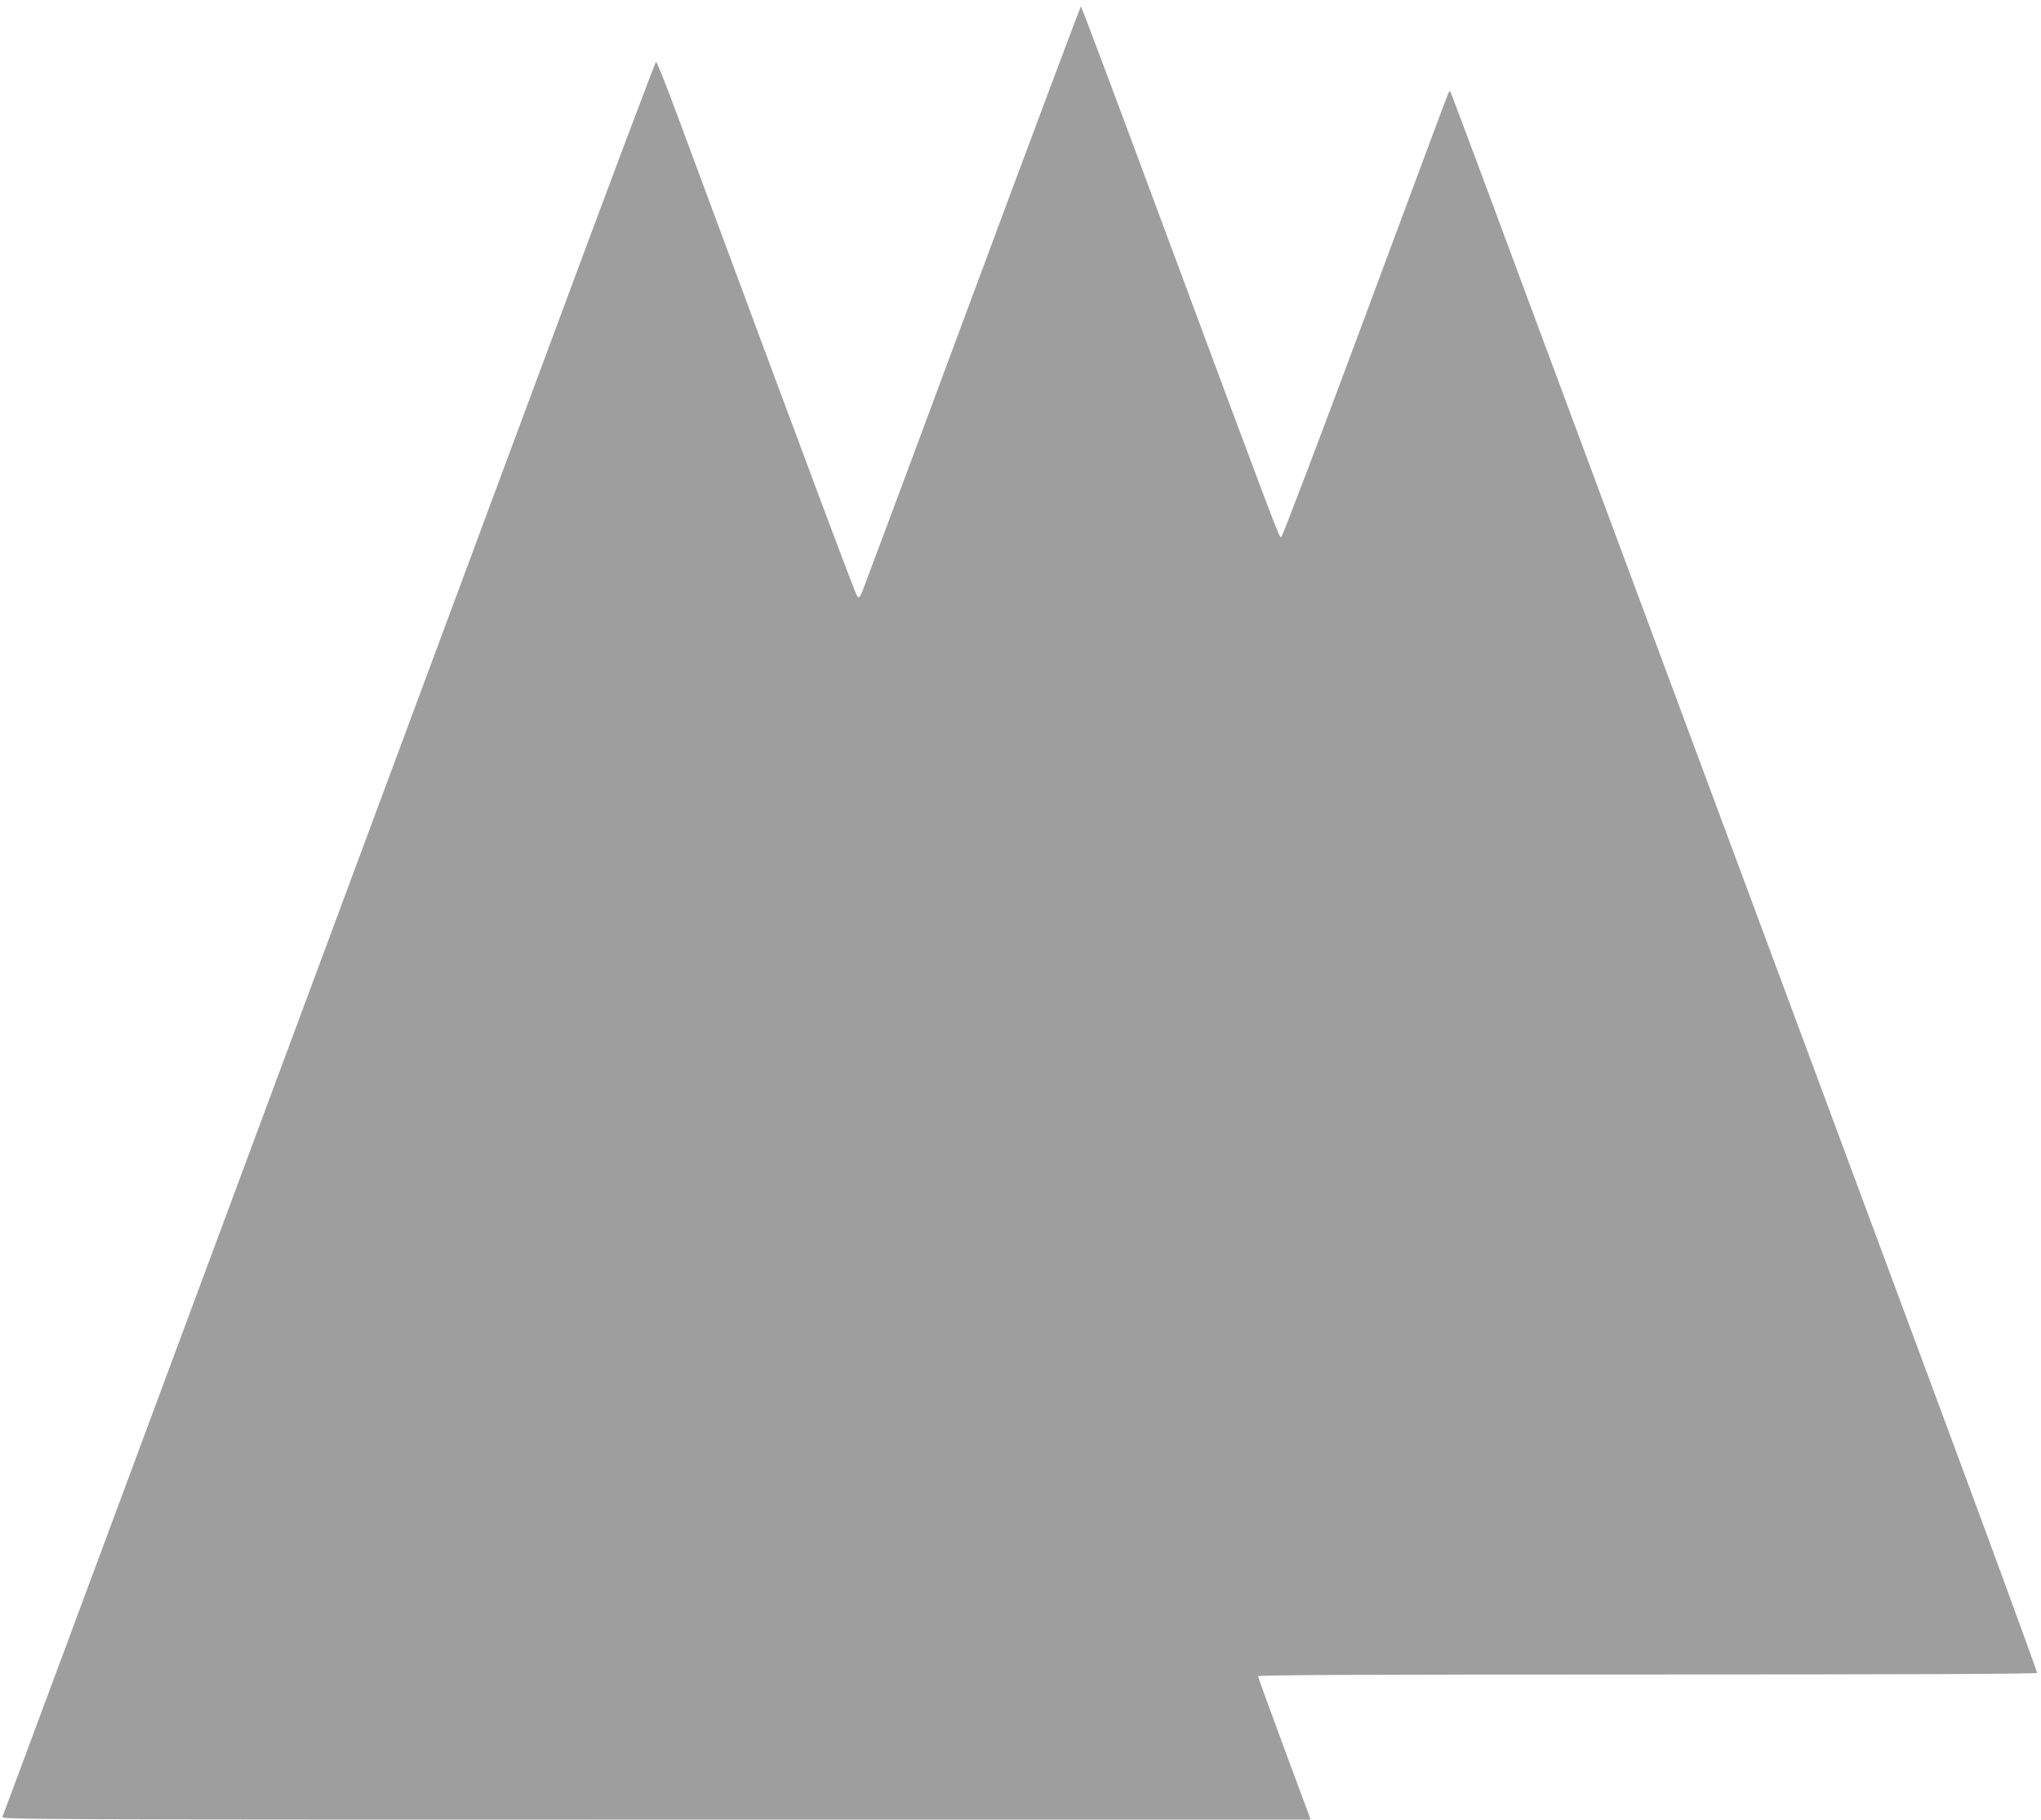
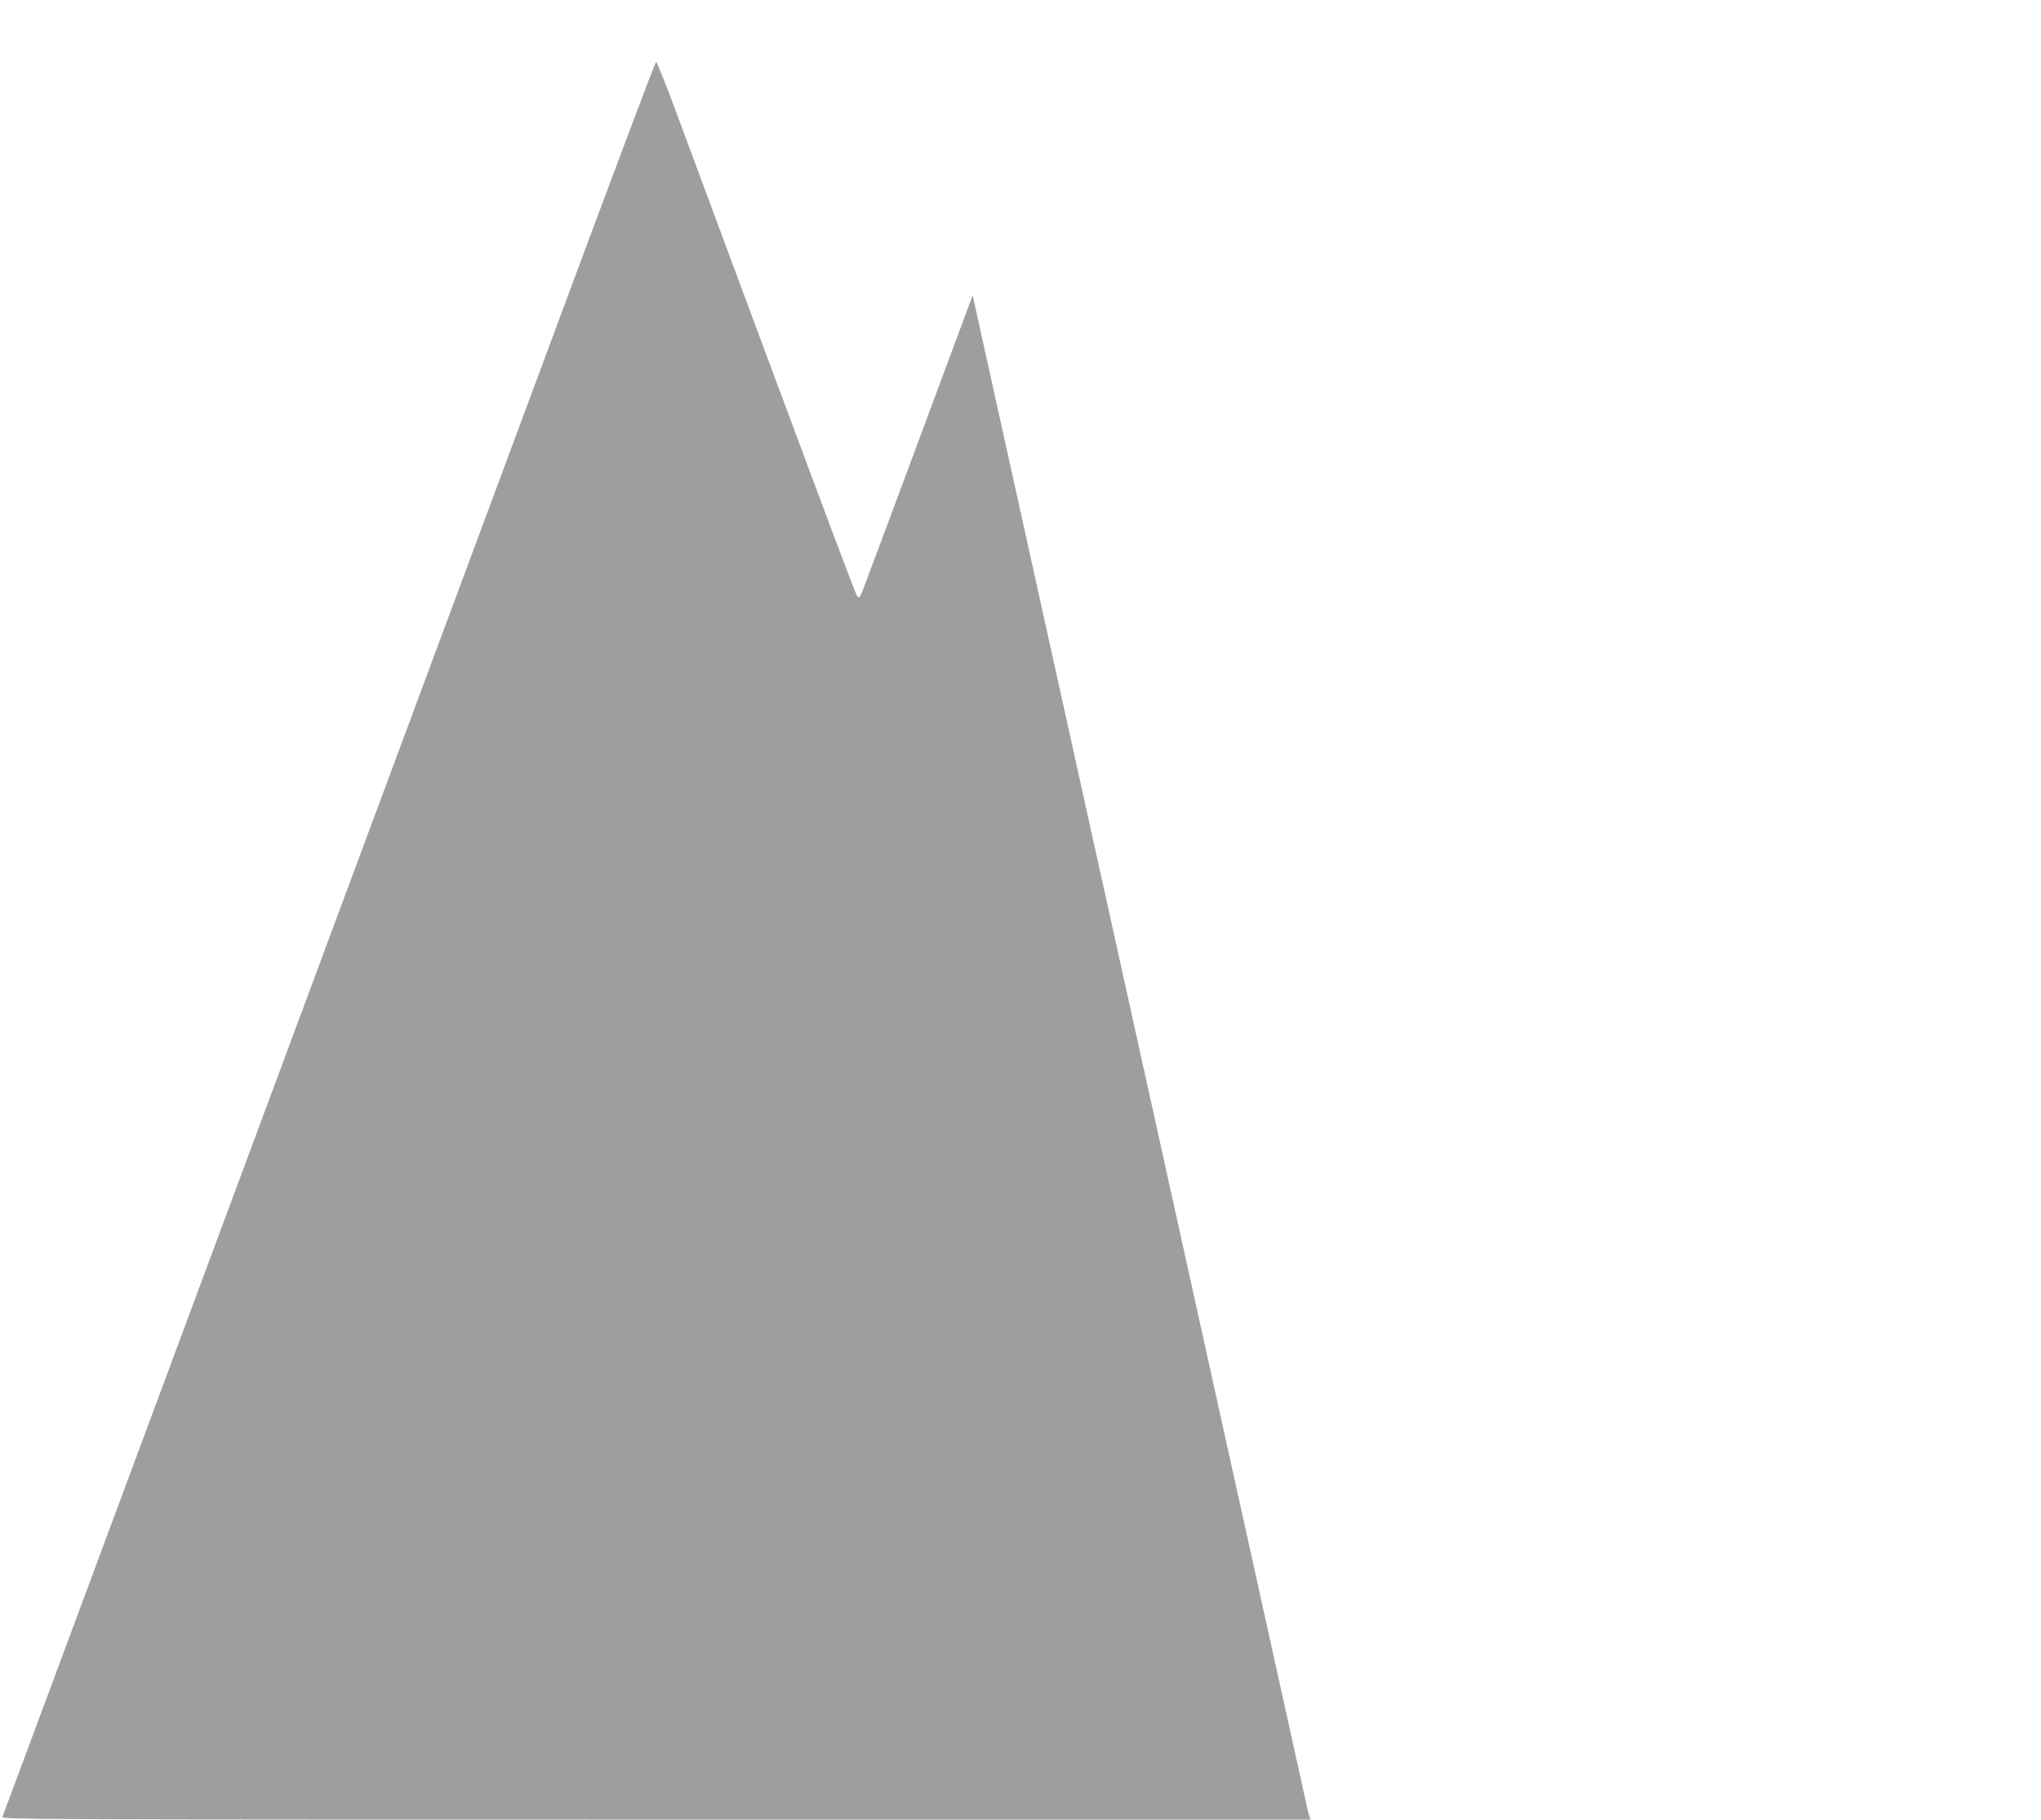
<svg xmlns="http://www.w3.org/2000/svg" version="1.0" width="1280pt" height="1141pt" viewBox="0 0 1280 1141" preserveAspectRatio="xMidYMid meet">
  <g transform="translate(0,1141) scale(0.1,-0.1)" fill="#9e9e9e" stroke="none">
-     <path d="M6100 9558 c-370 -997 -682 -1833 -692 -1857 -16 -38 -21 -42 -32 -30 -11 12 -315 825 -1131 3024 -67 182 -126 328 -131 327 -5 -2 -294 -770 -641 -1705 -2934 -7893 -3444 -9265 -3458 -9300 -7 -16 192 -17 4098 -17 l4106 0 -13 38 c-8 20 -82 220 -165 444 -83 224 -151 411 -151 417 0 8 719 11 2439 11 1608 0 2442 3 2446 10 3 5 -310 859 -696 1897 -386 1039 -815 2194 -954 2568 -573 1542 -1222 3286 -1612 4335 -227 613 -416 1116 -418 1118 -2 2 -8 -5 -13 -15 -5 -10 -240 -640 -522 -1400 -289 -776 -519 -1383 -526 -1383 -12 0 -29 44 -775 2052 -261 703 -477 1278 -480 1278 -3 0 -309 -816 -679 -1812z" />
+     <path d="M6100 9558 c-370 -997 -682 -1833 -692 -1857 -16 -38 -21 -42 -32 -30 -11 12 -315 825 -1131 3024 -67 182 -126 328 -131 327 -5 -2 -294 -770 -641 -1705 -2934 -7893 -3444 -9265 -3458 -9300 -7 -16 192 -17 4098 -17 l4106 0 -13 38 z" />
  </g>
</svg>